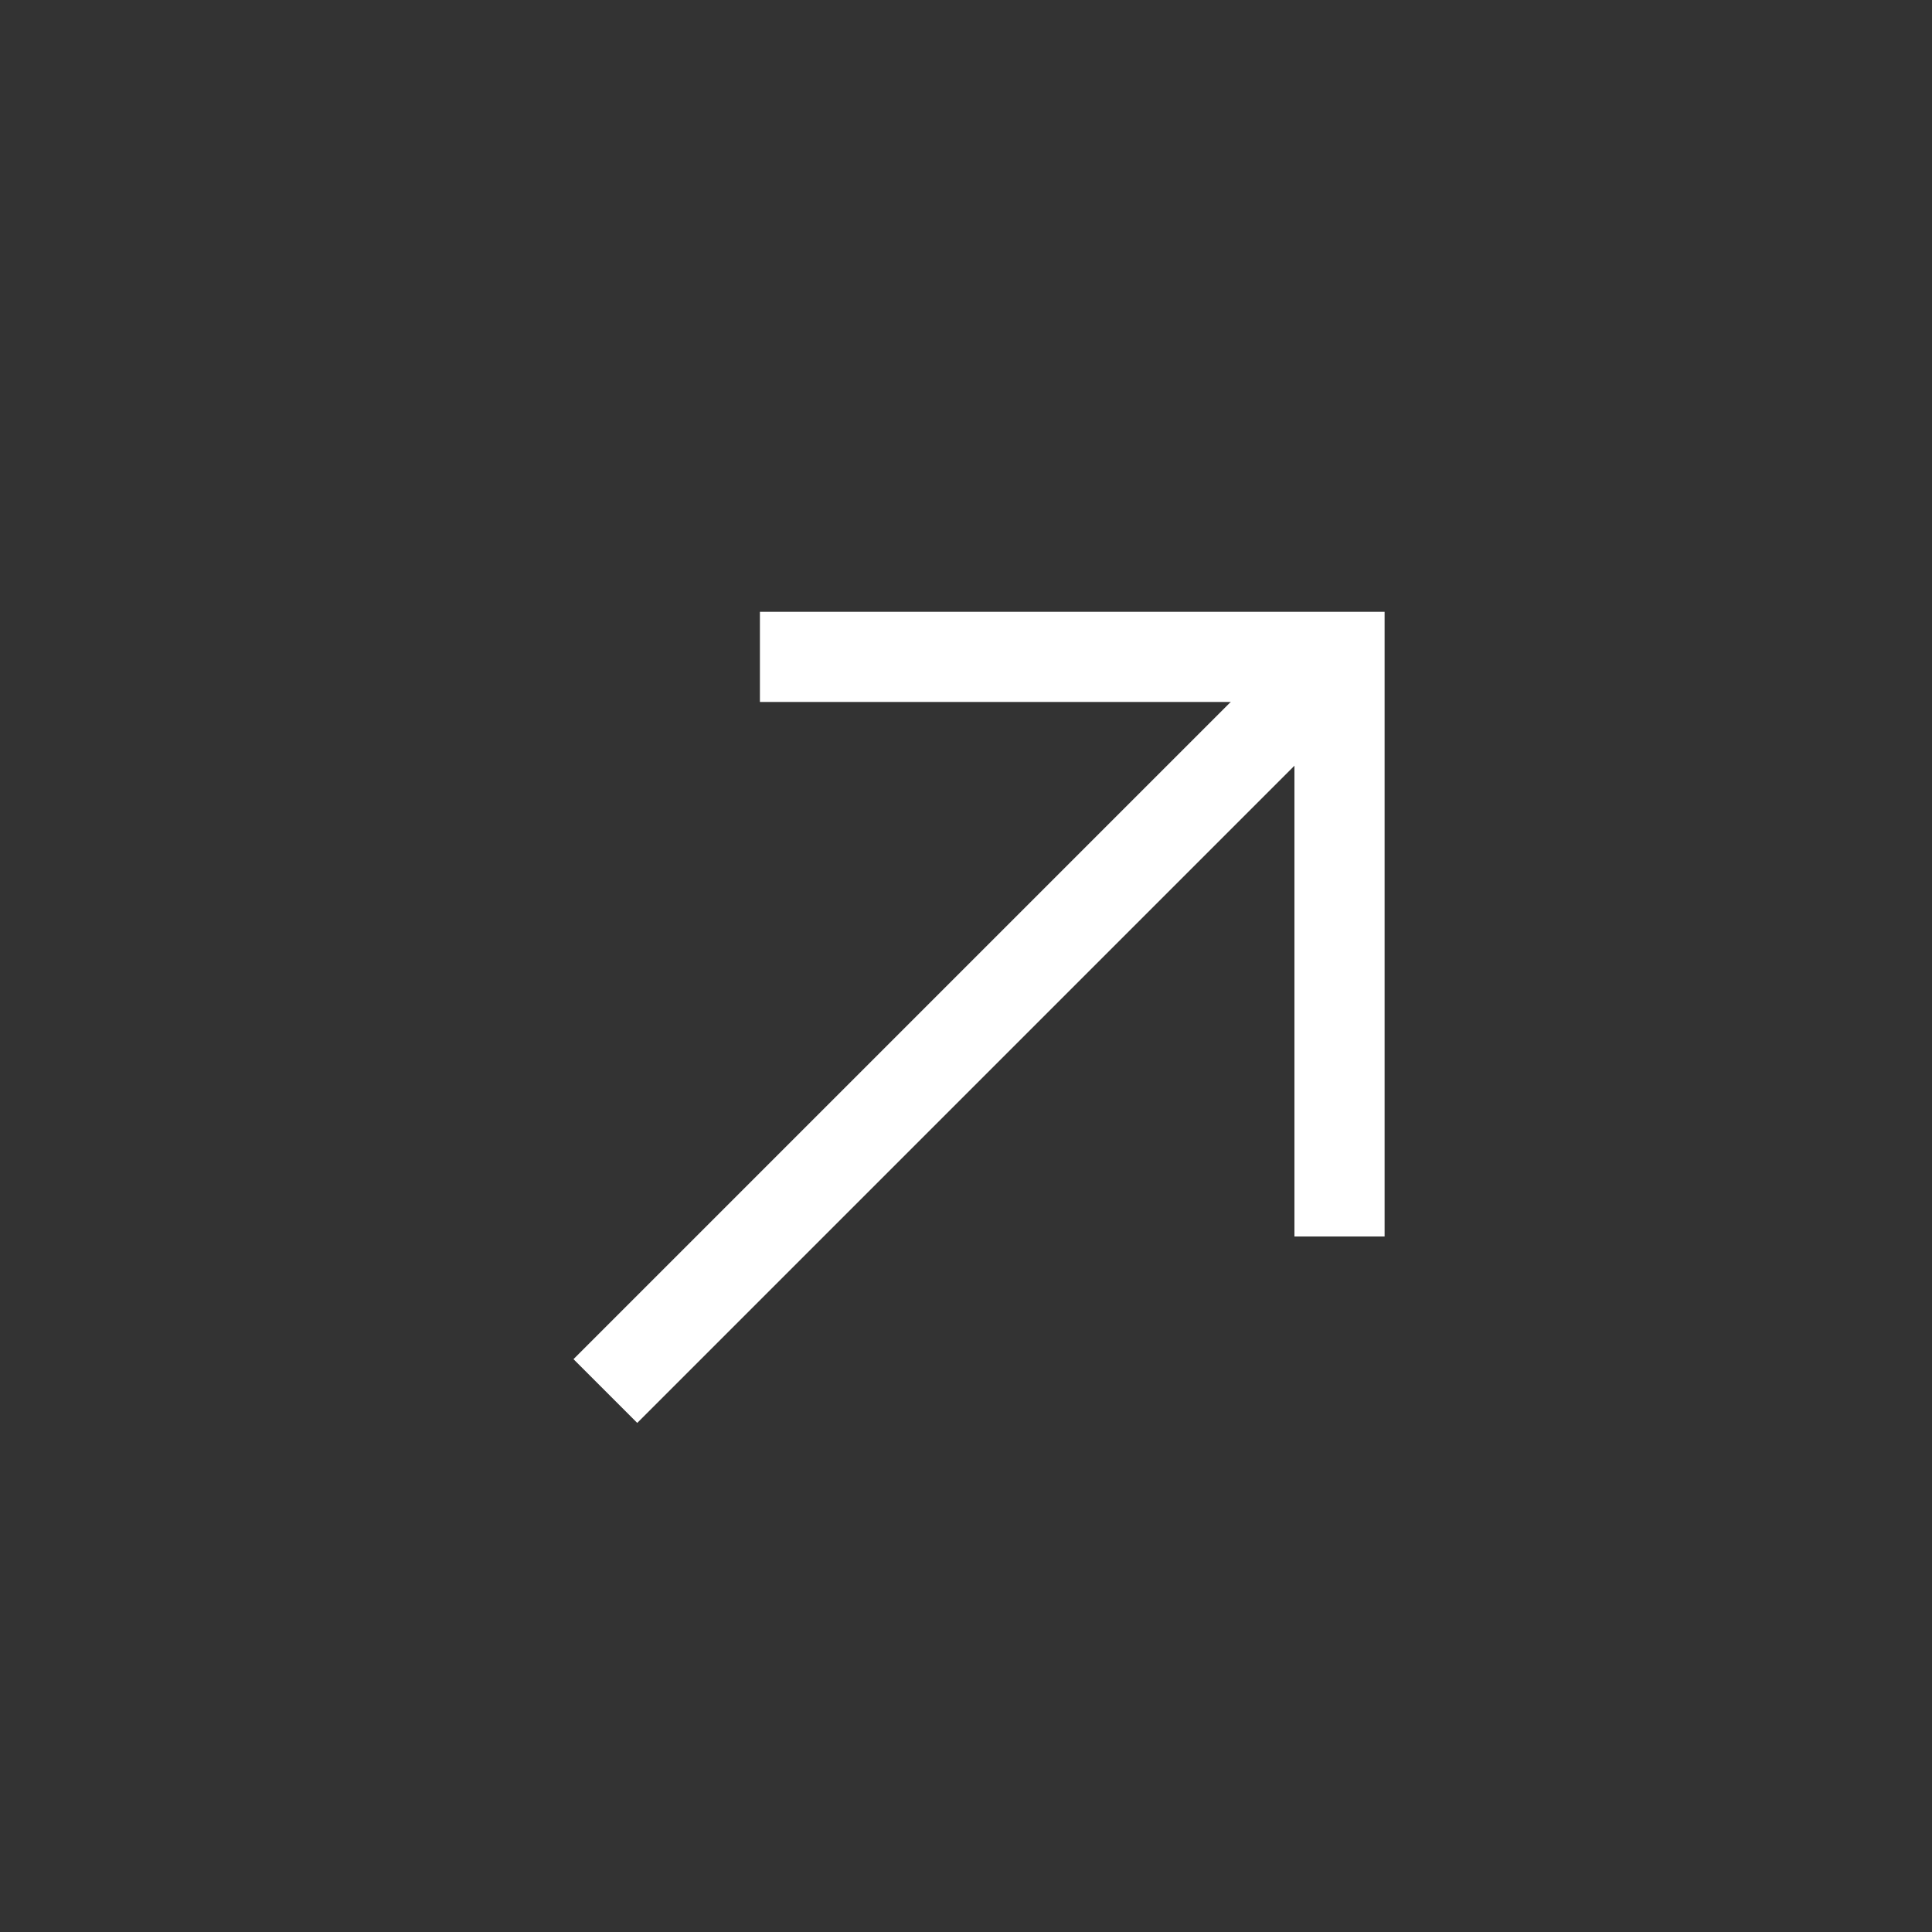
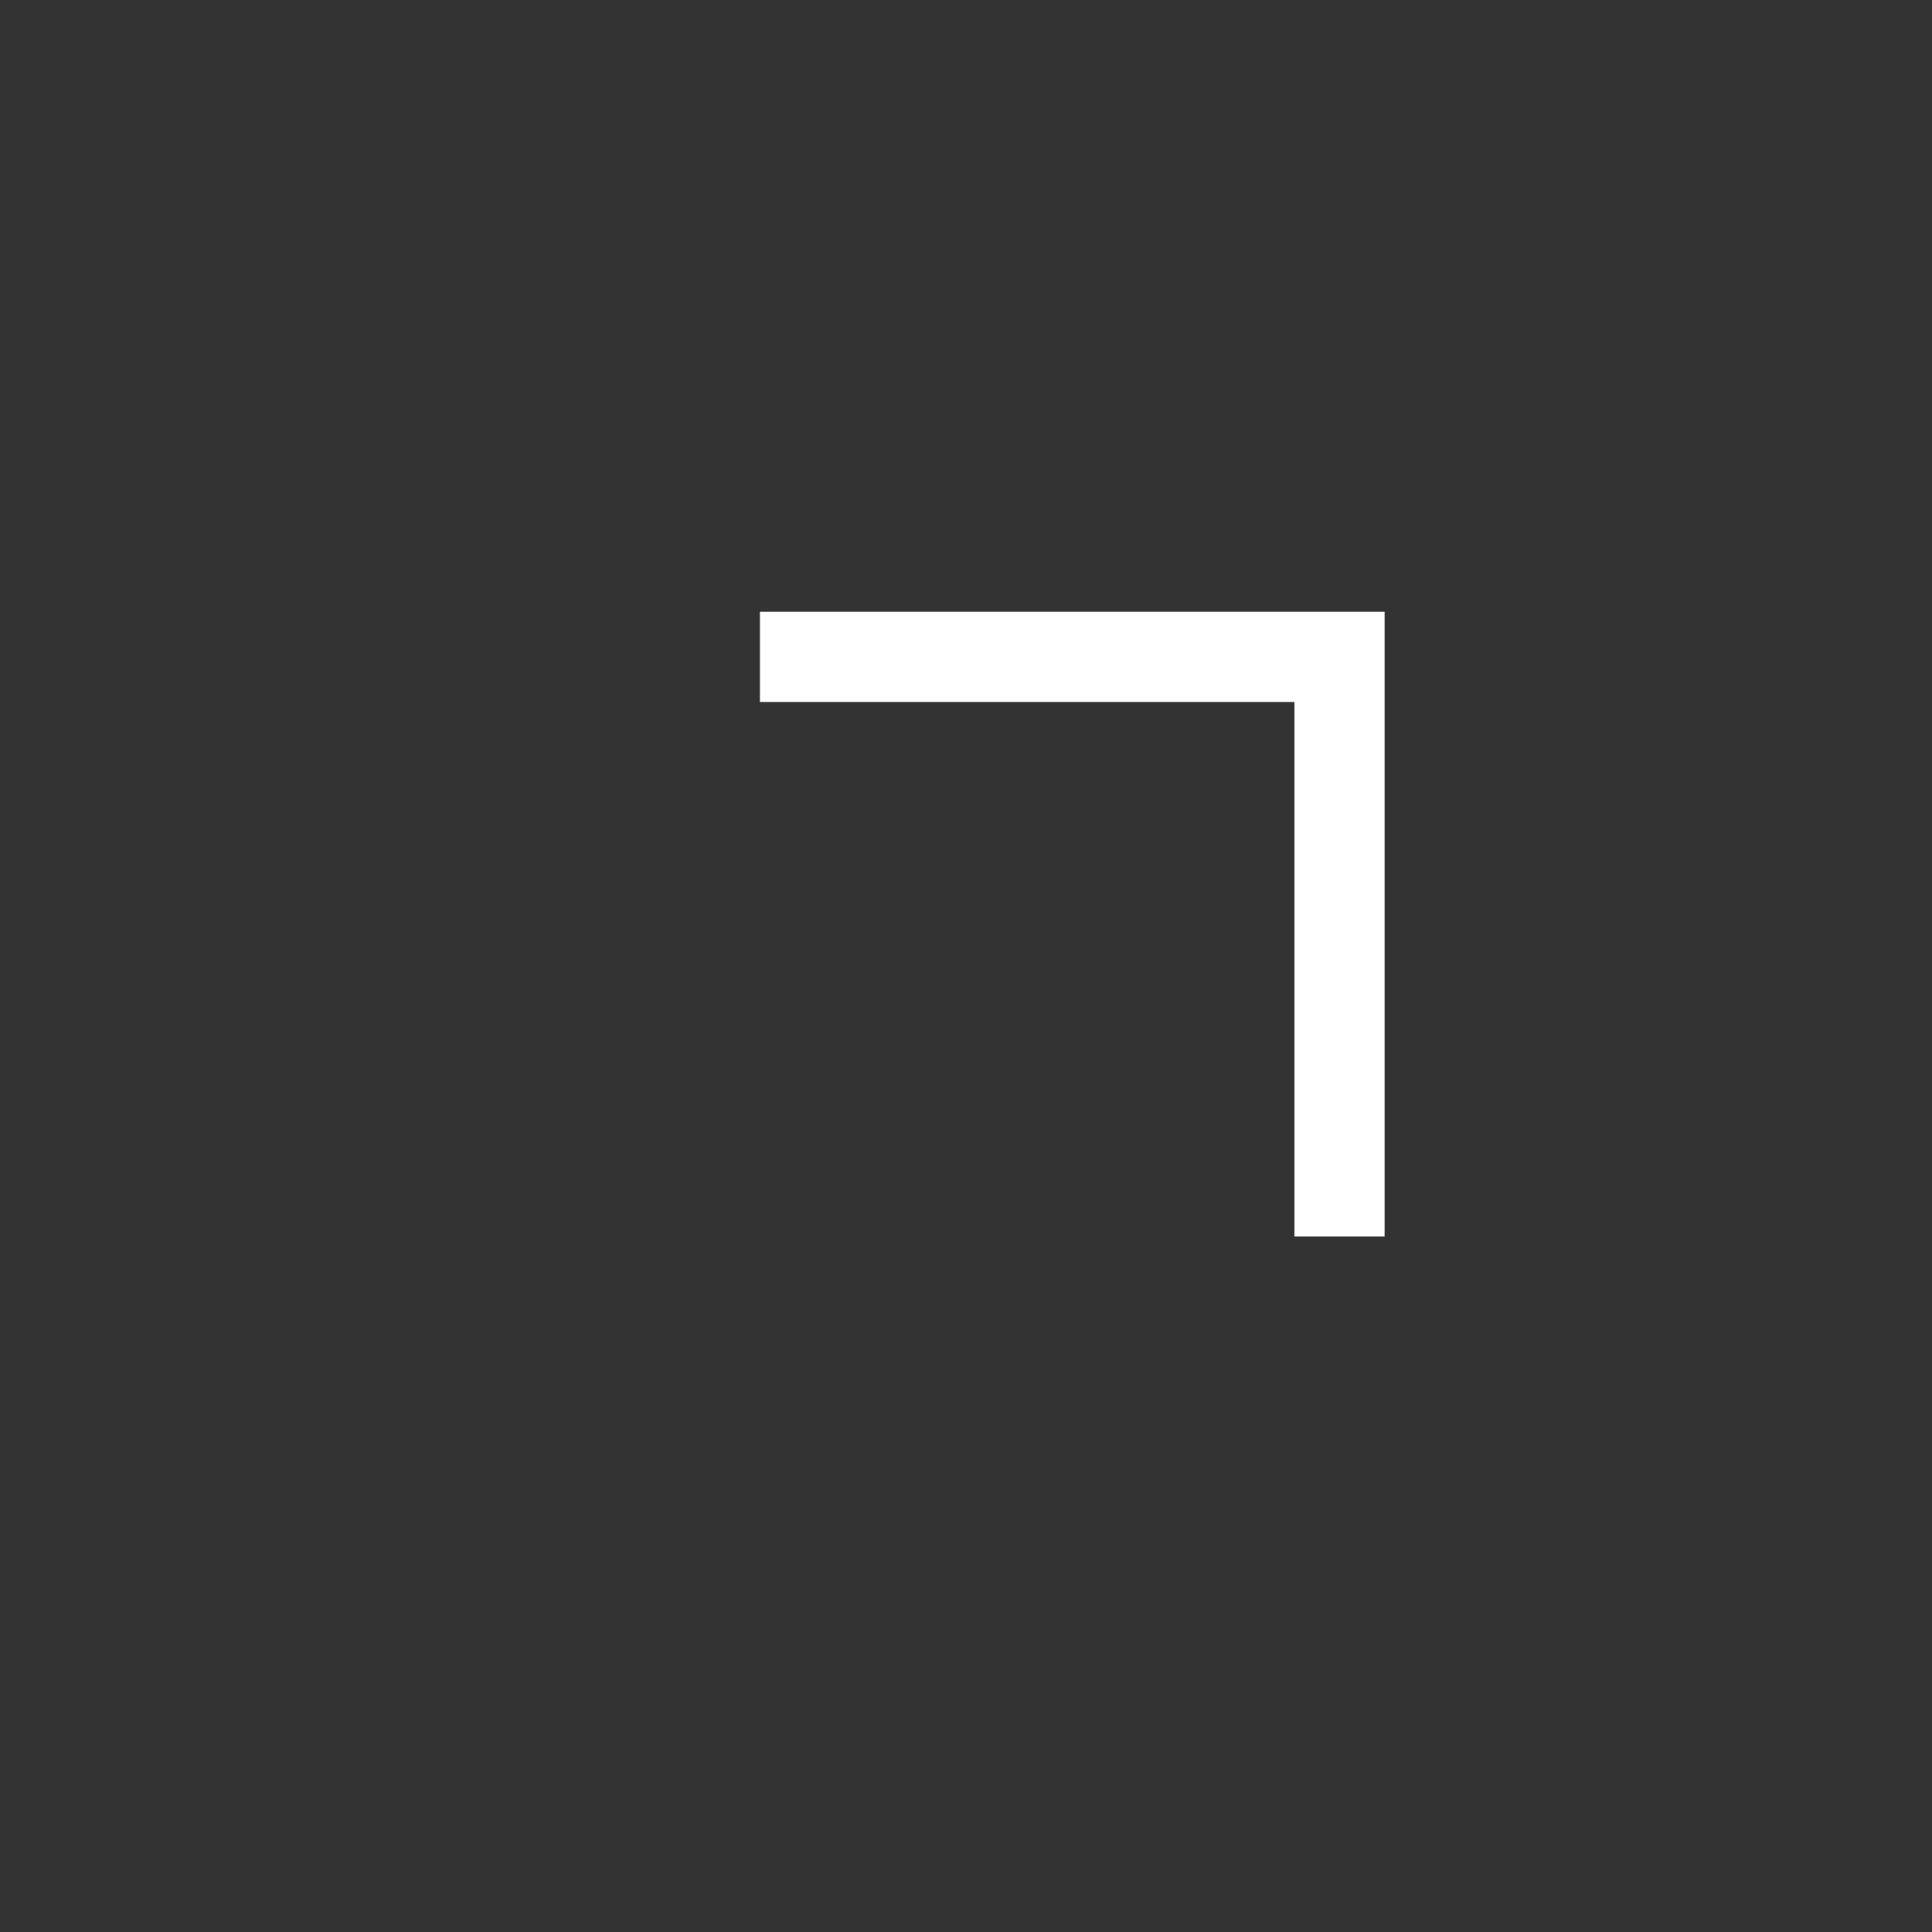
<svg xmlns="http://www.w3.org/2000/svg" width="30" height="30" viewBox="0 0 30 30" fill="none">
  <rect x="0" y="0" width="30" height="30" fill="#333333" stroke="none" />
  <path d="M11.8 10.2H20.8V19.2" stroke="white" stroke-width="1.4" />
-   <path d="M20.8 10.2L9.4 21.6" stroke="white" stroke-width="1.4" />
</svg>